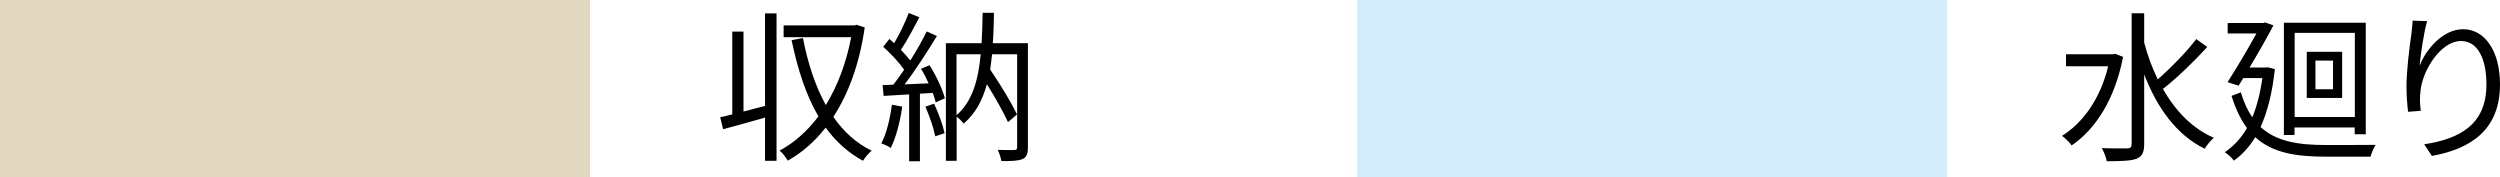
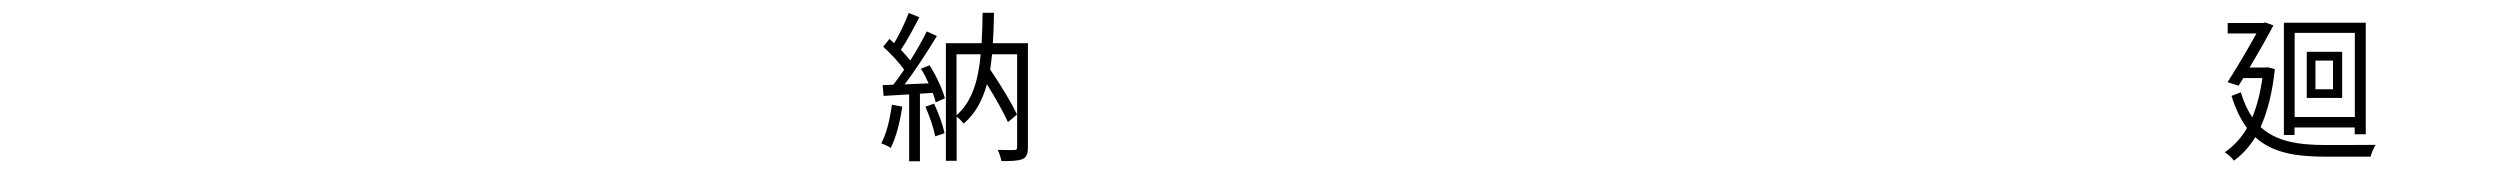
<svg xmlns="http://www.w3.org/2000/svg" width="169.47" height="12" viewBox="0 0 169.47 12">
  <defs>
    <style>.d{fill:#d4edfb;}.e{fill:#e2d9c0;}</style>
  </defs>
  <g id="a" />
  <g id="b">
    <g id="c">
      <g>
        <g>
-           <path d="M143.92,3.85c-.55,2.88-1.88,4.92-3.49,6.01-.13-.2-.46-.52-.65-.65,1.43-.89,2.6-2.53,3.13-4.72h-2.86v-.81h3.17l.17-.03,.54,.21Zm5.71-.67c-.87,.96-2.06,2.11-3.01,2.85,.85,1.49,1.99,2.68,3.45,3.31-.2,.17-.48,.5-.62,.74-1.91-.93-3.23-2.78-4.1-5.04v4.72c0,.58-.15,.85-.52,1-.36,.14-1,.17-2.02,.17-.03-.24-.2-.65-.33-.89,.79,.03,1.5,.02,1.72,.02,.22-.01,.3-.08,.3-.3V.9h.85v1.99c.23,.87,.54,1.71,.92,2.49,.88-.77,1.96-1.87,2.61-2.73l.74,.53Z" />
          <path d="M154.21,4.67c-.17,1.61-.5,2.9-.97,3.94,1.07,.99,2.58,1.22,4.4,1.22,.45,0,2.83,0,3.4-.01-.13,.2-.29,.56-.34,.8h-3.07c-2,0-3.59-.26-4.75-1.32-.41,.67-.9,1.2-1.45,1.59-.12-.18-.43-.46-.62-.57,.59-.4,1.1-.93,1.51-1.64-.42-.56-.77-1.28-1.05-2.18l.63-.24c.21,.68,.46,1.24,.78,1.69,.31-.75,.54-1.63,.68-2.66h-1.29l-.32,.52-.75-.24c.65-1.01,1.43-2.34,1.96-3.3h-1.95v-.71h2.41l.12-.04,.57,.2c-.42,.8-1.02,1.86-1.62,2.86h1.08l.15-.02,.47,.12Zm1.34,4.48h-.73V1.54h5.55v7.56h-.75v-.46h-4.08v.52Zm0-6.92V7.93h4.08V2.23h-4.08Zm3.22,4.41h-2.4V3.51h2.4v3.13Zm-.62-2.53h-1.19v1.94h1.19v-1.94Z" />
-           <path d="M164.53,1.43c-.23,.8-.44,2.27-.51,3.03,.43-1.12,1.58-2.48,2.95-2.48,1.45,0,2.5,1.45,2.5,3.74,0,3.03-1.91,4.36-4.62,4.85l-.52-.79c2.37-.36,4.22-1.31,4.22-4.05,0-1.72-.57-2.95-1.73-2.95-1.35,0-2.61,1.97-2.74,3.4-.05,.42-.05,.79,.02,1.33l-.86,.07c-.05-.41-.11-1.02-.11-1.73,0-1.03,.2-2.64,.33-3.52,.04-.34,.08-.67,.09-.93l.97,.03Z" />
        </g>
-         <rect class="d" x="92" width="40" height="12" />
        <g>
-           <path d="M51.86,.91h.78V10.9h-.78v-2.93c-1.01,.29-2.03,.57-2.84,.79l-.2-.81c.24-.05,.52-.12,.82-.2V2.14h.76V7.56c.46-.12,.96-.25,1.46-.38V.91Zm6.76,.94c-.36,2.5-1.11,4.51-2.13,6.07,.68,.99,1.54,1.78,2.6,2.3-.19,.14-.46,.46-.59,.68-1.01-.55-1.85-1.31-2.53-2.25-.75,.96-1.62,1.71-2.57,2.24-.12-.2-.35-.54-.56-.68,.97-.51,1.87-1.3,2.64-2.32-.84-1.43-1.41-3.19-1.82-5.17l.77-.14c.33,1.71,.84,3.26,1.55,4.54,.78-1.27,1.38-2.82,1.72-4.6h-4.58v-.8h4.81l.14-.04,.54,.18Z" />
          <path d="M61.16,7.24c-.15,1.03-.42,2.09-.78,2.79-.13-.1-.46-.25-.64-.31,.36-.67,.59-1.65,.72-2.62l.71,.13Zm1.85-2.82c.45,.7,.89,1.65,1.04,2.24l-.62,.28c-.04-.19-.11-.41-.2-.64l-.87,.05v4.58h-.73V6.4c-.63,.03-1.22,.07-1.73,.1l-.07-.73,.73-.03c.23-.3,.48-.65,.73-1.01-.34-.5-.92-1.11-1.42-1.56l.42-.53c.11,.09,.21,.19,.32,.29,.38-.62,.76-1.44,.99-2.05l.72,.29c-.38,.73-.84,1.6-1.25,2.21,.24,.24,.46,.5,.64,.72,.43-.68,.83-1.39,1.11-1.97l.69,.31c-.63,1.04-1.46,2.33-2.19,3.28l1.63-.07c-.15-.34-.33-.69-.52-.99l.57-.23Zm.31,2.61c.3,.63,.6,1.46,.71,2l-.63,.21c-.11-.55-.39-1.38-.67-2.01l.59-.2Zm6.36,2.96c0,.43-.09,.67-.36,.79-.3,.13-.76,.14-1.44,.14-.03-.21-.14-.56-.25-.76,.51,.02,.98,.01,1.13,.01,.14,0,.19-.04,.19-.2V3.68h-1.7c-.03,.35-.08,.69-.13,1.03,.68,1,1.44,2.24,1.82,3.05l-.61,.52c-.31-.68-.87-1.68-1.43-2.57-.3,1.09-.78,2-1.58,2.67-.1-.14-.3-.35-.47-.47v2.99h-.73V2.93h2.42c.04-.66,.06-1.34,.07-2.06h.77c-.01,.71-.03,1.4-.08,2.06h2.38v7.06Zm-4.84-2.18c1.07-.92,1.48-2.39,1.64-4.13h-1.64V7.81Z" />
        </g>
-         <rect class="e" width="40" height="12" />
      </g>
    </g>
  </g>
</svg>